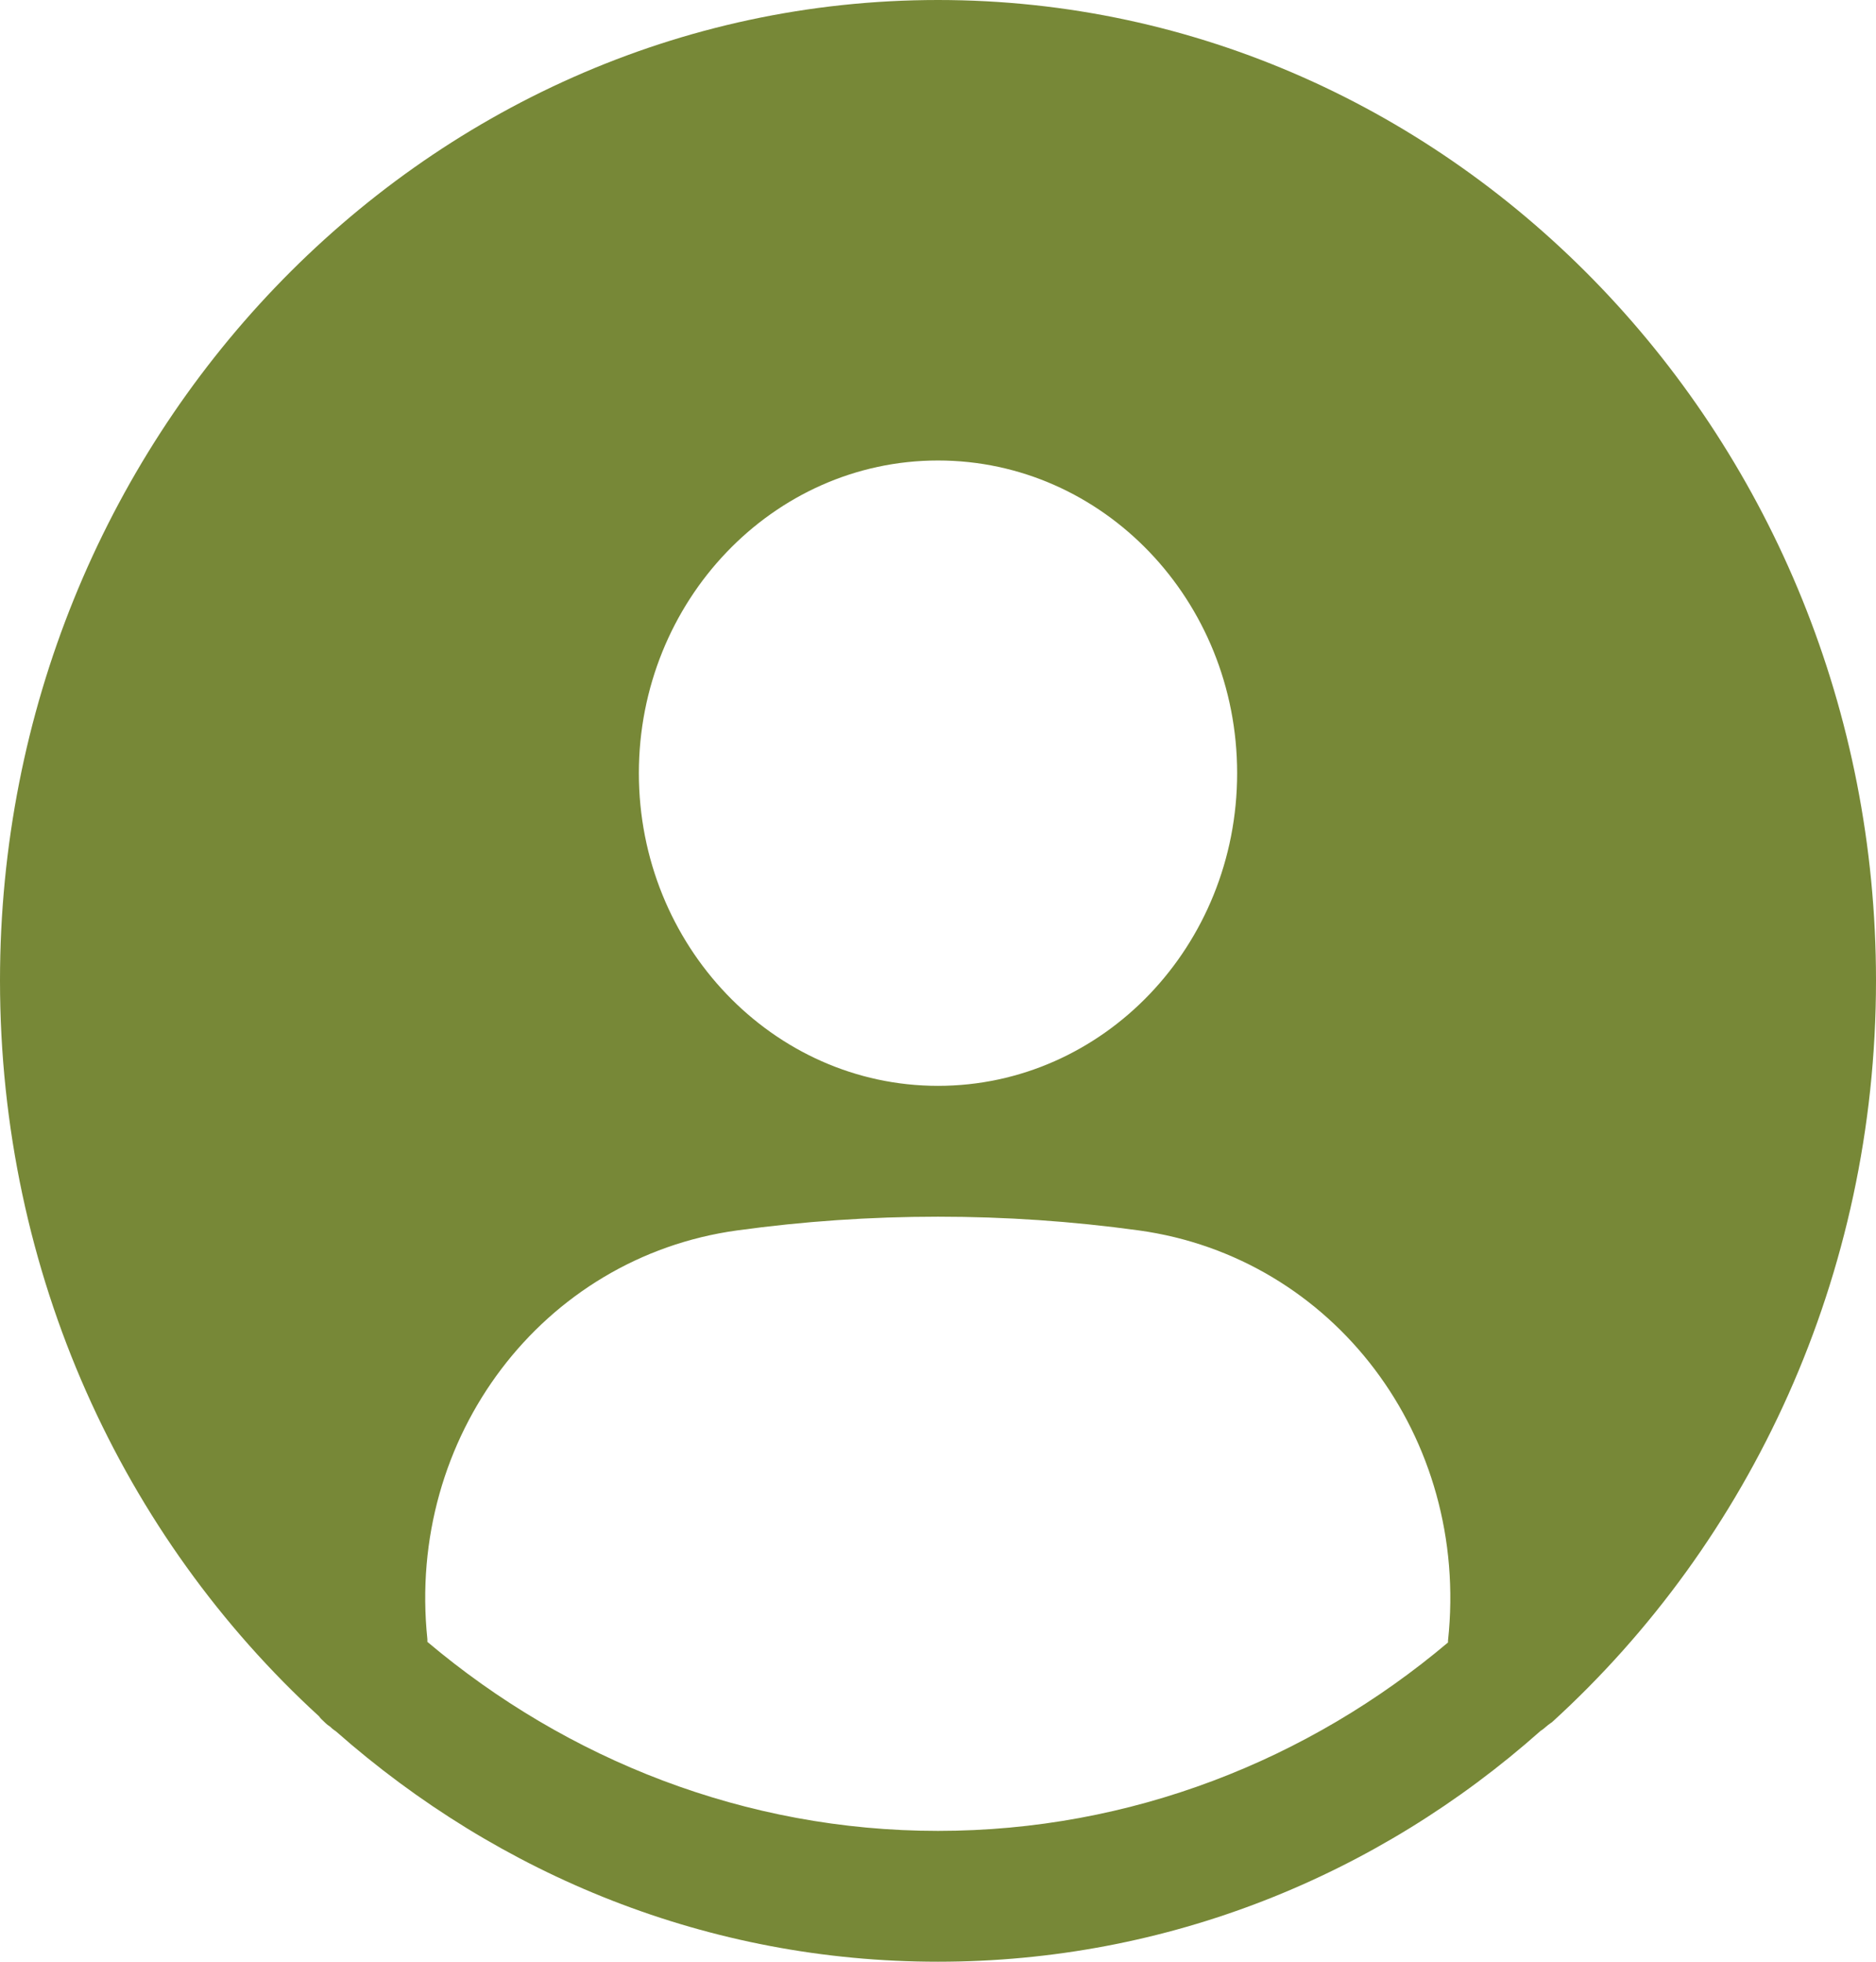
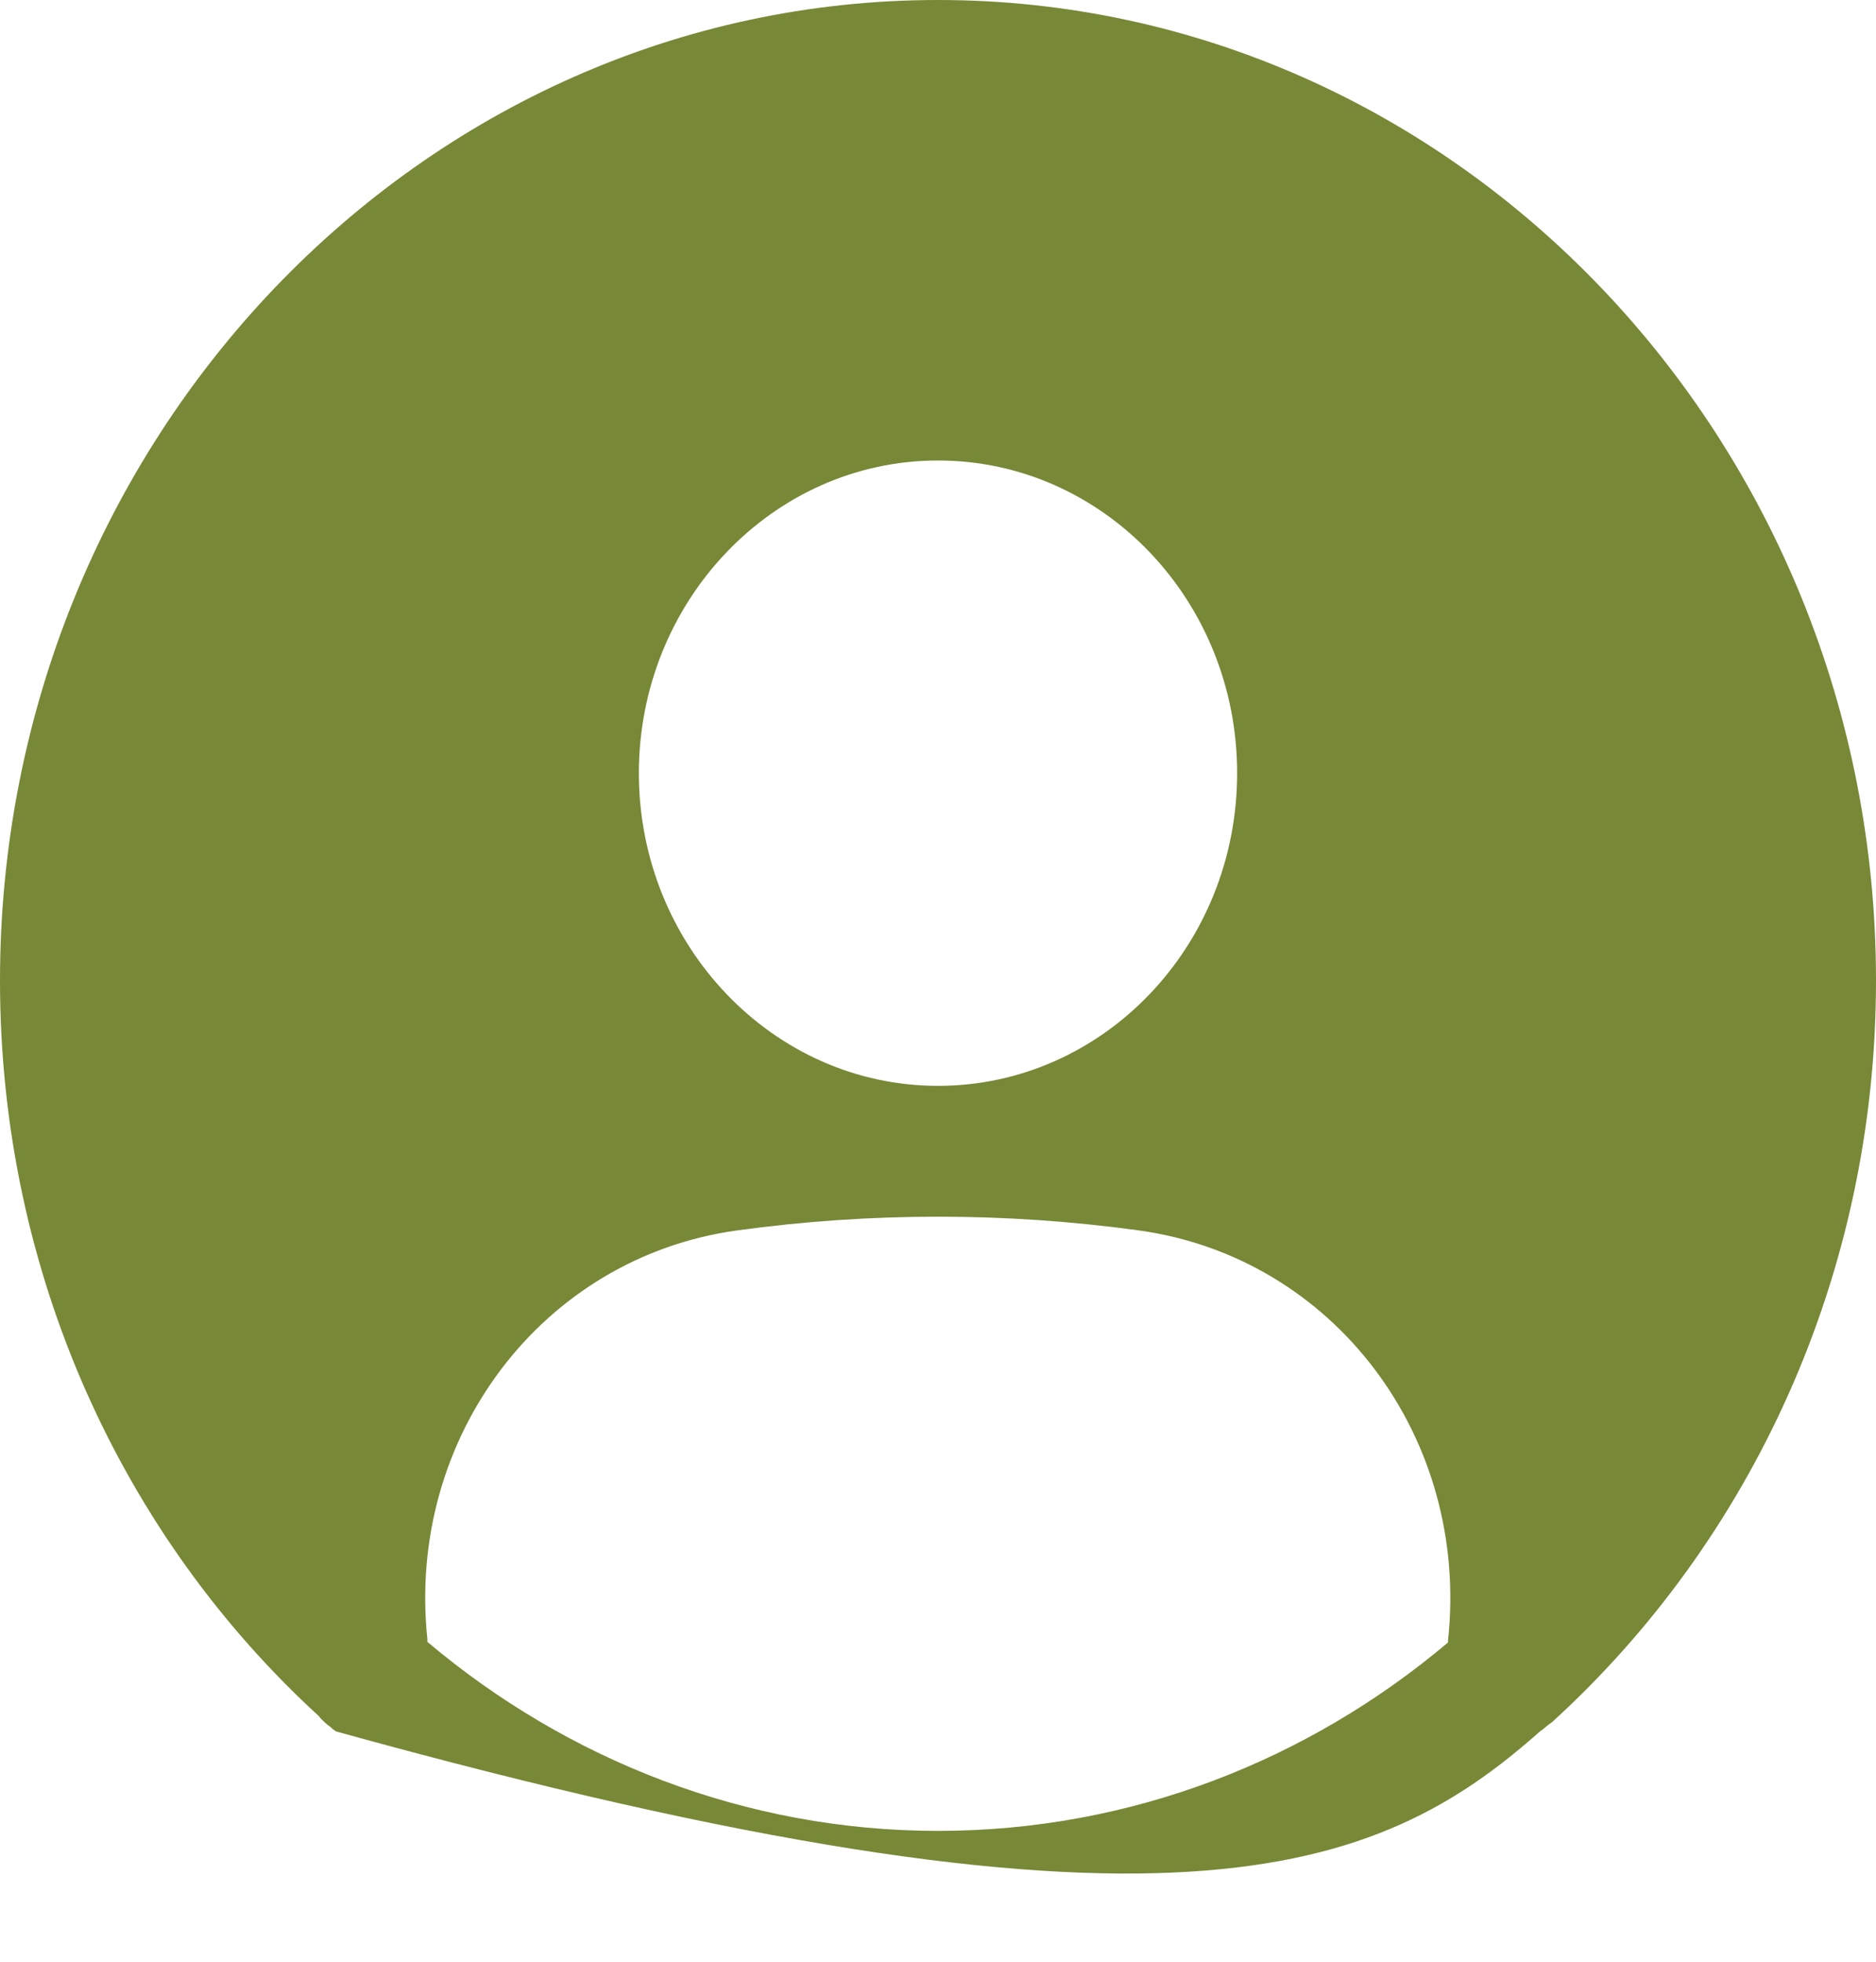
<svg xmlns="http://www.w3.org/2000/svg" width="22" height="23" viewBox="0 0 22 23" fill="none">
-   <path d="M3.742 20.124C3.764 20.155 3.786 20.17 3.808 20.193C3.831 20.216 3.852 20.232 3.875 20.247C3.897 20.27 3.919 20.285 3.941 20.3C5.856 21.988 8.307 23 11 23C13.693 23 16.159 21.988 18.067 20.293C18.096 20.277 18.125 20.247 18.155 20.224C18.169 20.216 18.184 20.201 18.199 20.193C20.525 18.076 22 14.962 22 11.496C22 5.161 17.069 0 11 0C4.931 0 0 5.162 0 11.496C0 14.94 1.446 18.023 3.743 20.124H3.742ZM11 5.399C12.937 5.399 14.508 7.04 14.508 9.065C14.508 11.09 12.937 12.731 11 12.731C9.063 12.731 7.492 11.082 7.492 9.065C7.492 7.048 9.063 5.399 11 5.399ZM8.644 14.426C9.422 14.319 10.207 14.265 11 14.265C11.792 14.265 12.57 14.318 13.356 14.426C15.638 14.741 17.238 16.849 16.981 19.235V19.257C15.344 20.638 13.26 21.466 11 21.466C8.74 21.466 6.648 20.63 5.012 19.25V19.219C4.763 16.849 6.362 14.74 8.644 14.426V14.426H8.644Z" fill="#778837" />
+   <path d="M3.742 20.124C3.764 20.155 3.786 20.17 3.808 20.193C3.831 20.216 3.852 20.232 3.875 20.247C3.897 20.27 3.919 20.285 3.941 20.3C13.693 23 16.159 21.988 18.067 20.293C18.096 20.277 18.125 20.247 18.155 20.224C18.169 20.216 18.184 20.201 18.199 20.193C20.525 18.076 22 14.962 22 11.496C22 5.161 17.069 0 11 0C4.931 0 0 5.162 0 11.496C0 14.94 1.446 18.023 3.743 20.124H3.742ZM11 5.399C12.937 5.399 14.508 7.04 14.508 9.065C14.508 11.09 12.937 12.731 11 12.731C9.063 12.731 7.492 11.082 7.492 9.065C7.492 7.048 9.063 5.399 11 5.399ZM8.644 14.426C9.422 14.319 10.207 14.265 11 14.265C11.792 14.265 12.57 14.318 13.356 14.426C15.638 14.741 17.238 16.849 16.981 19.235V19.257C15.344 20.638 13.26 21.466 11 21.466C8.74 21.466 6.648 20.63 5.012 19.25V19.219C4.763 16.849 6.362 14.74 8.644 14.426V14.426H8.644Z" fill="#778837" />
</svg>